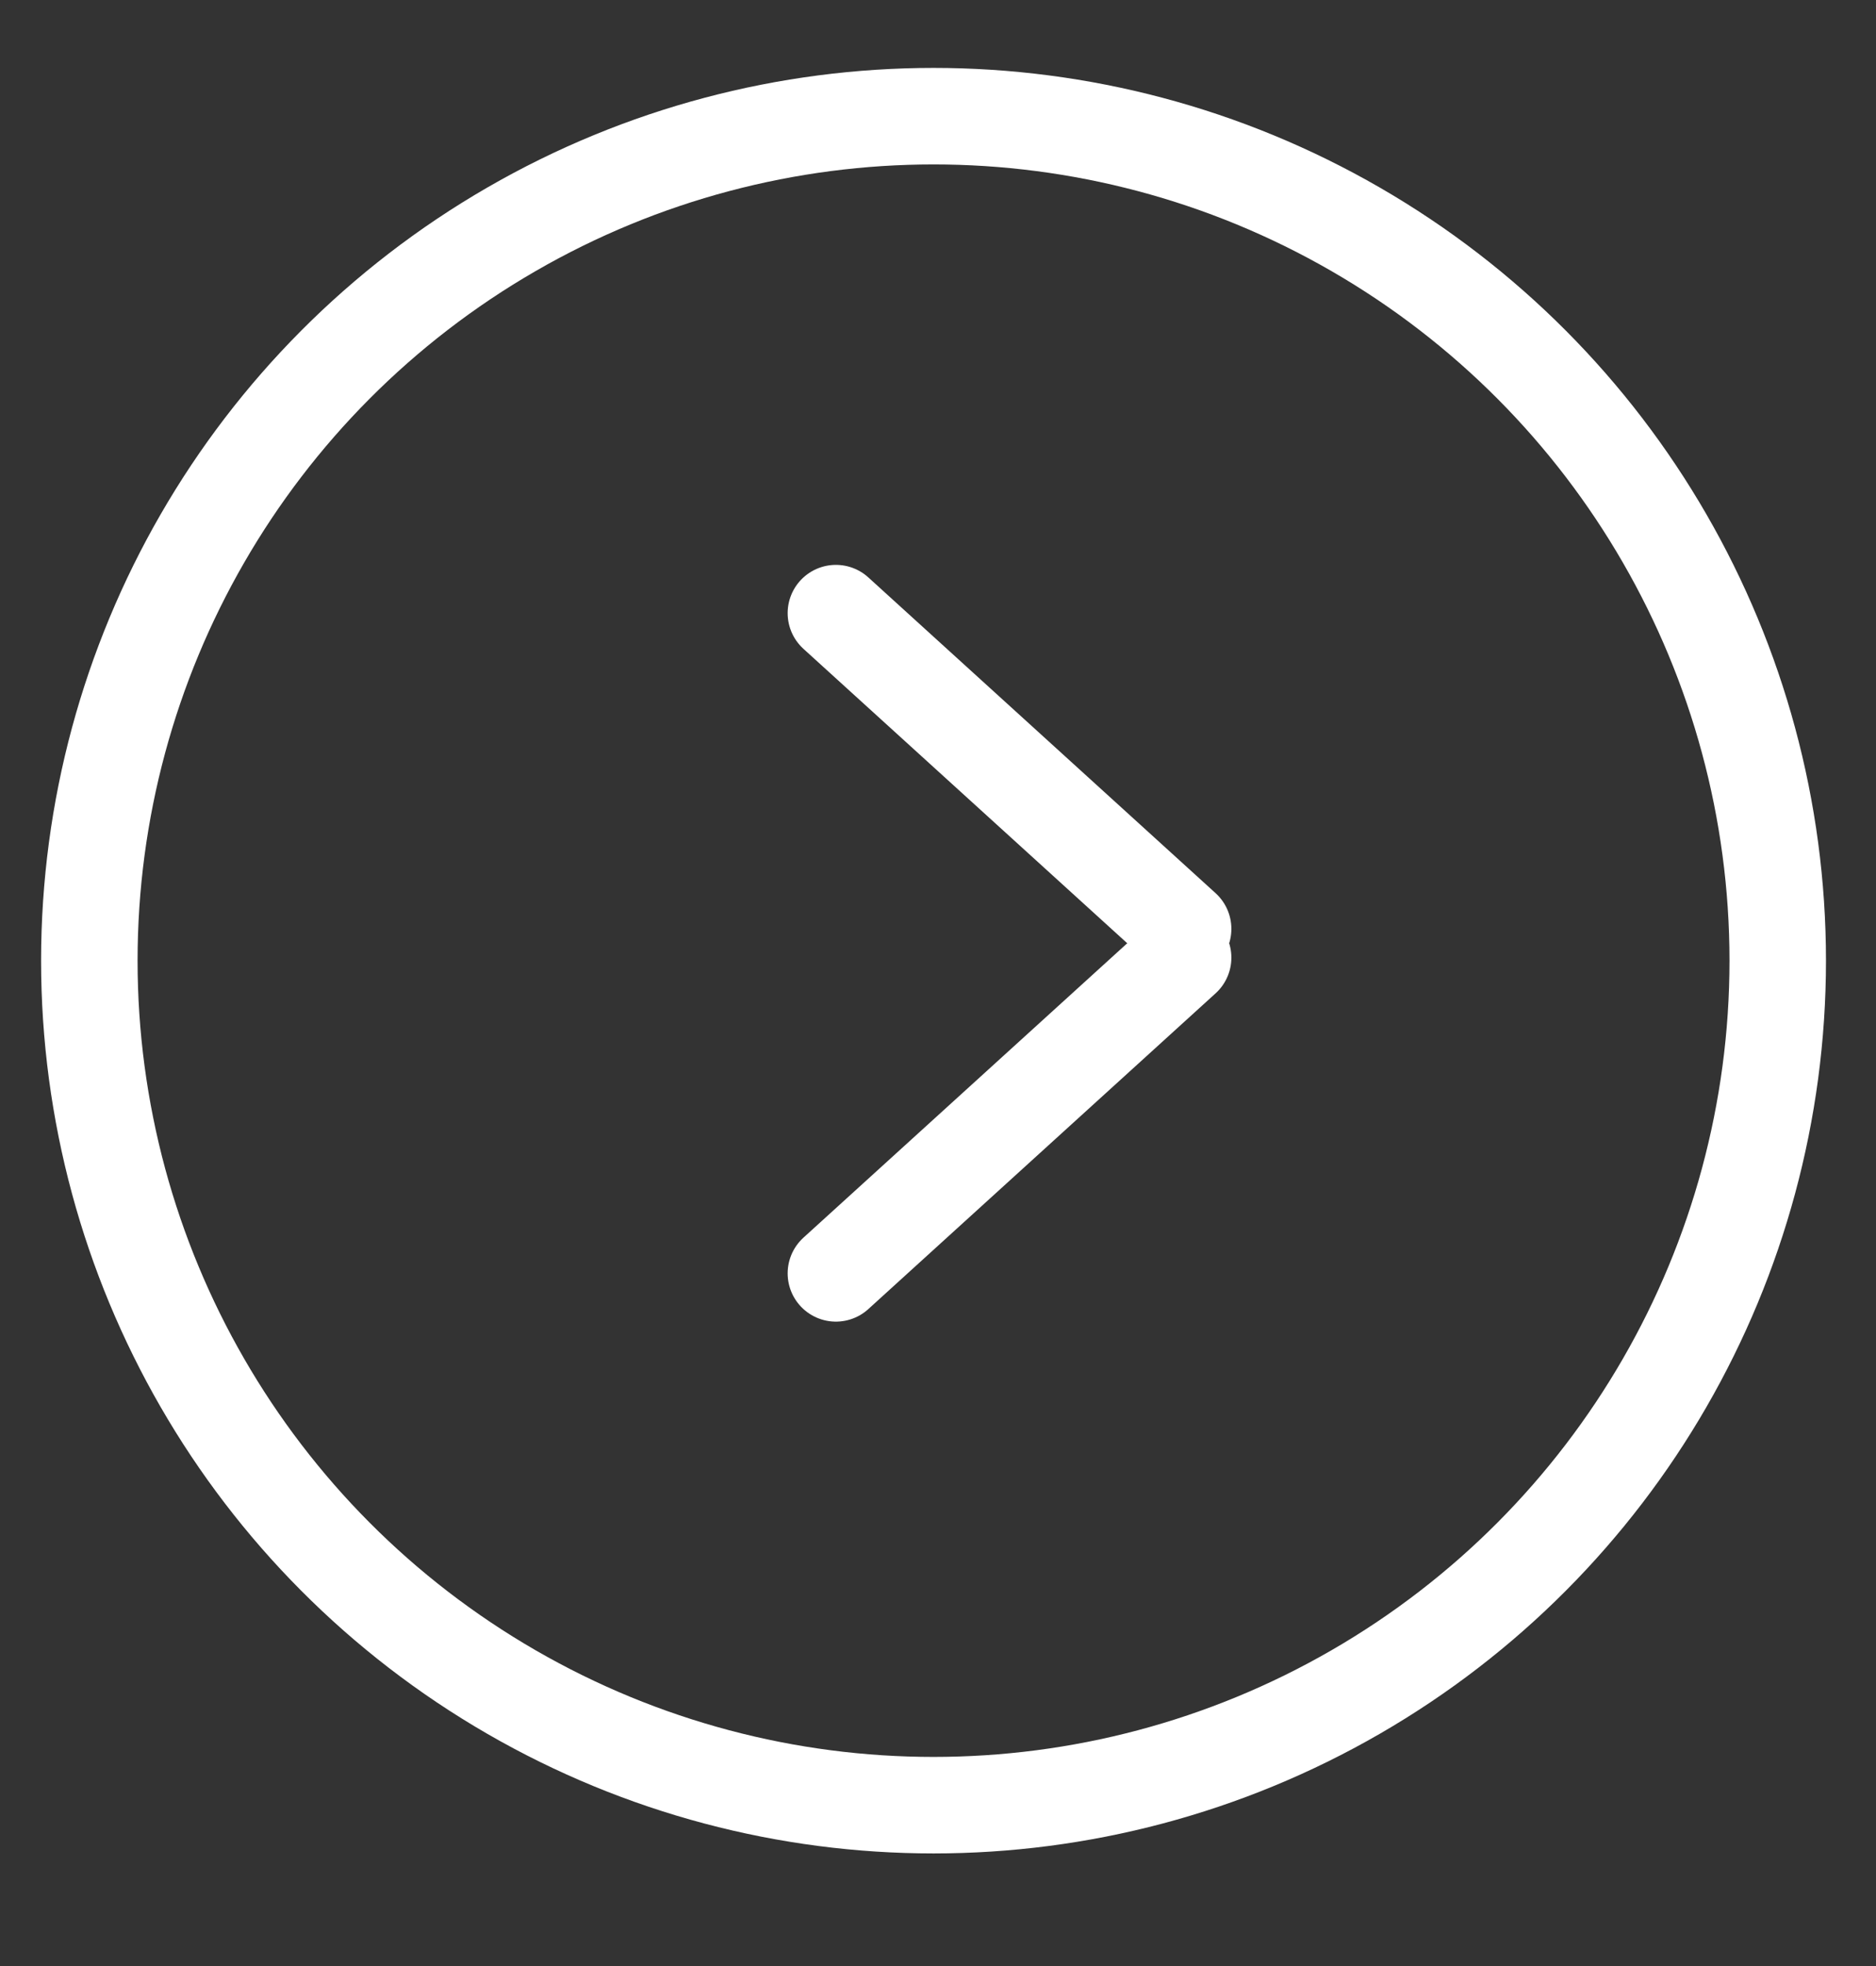
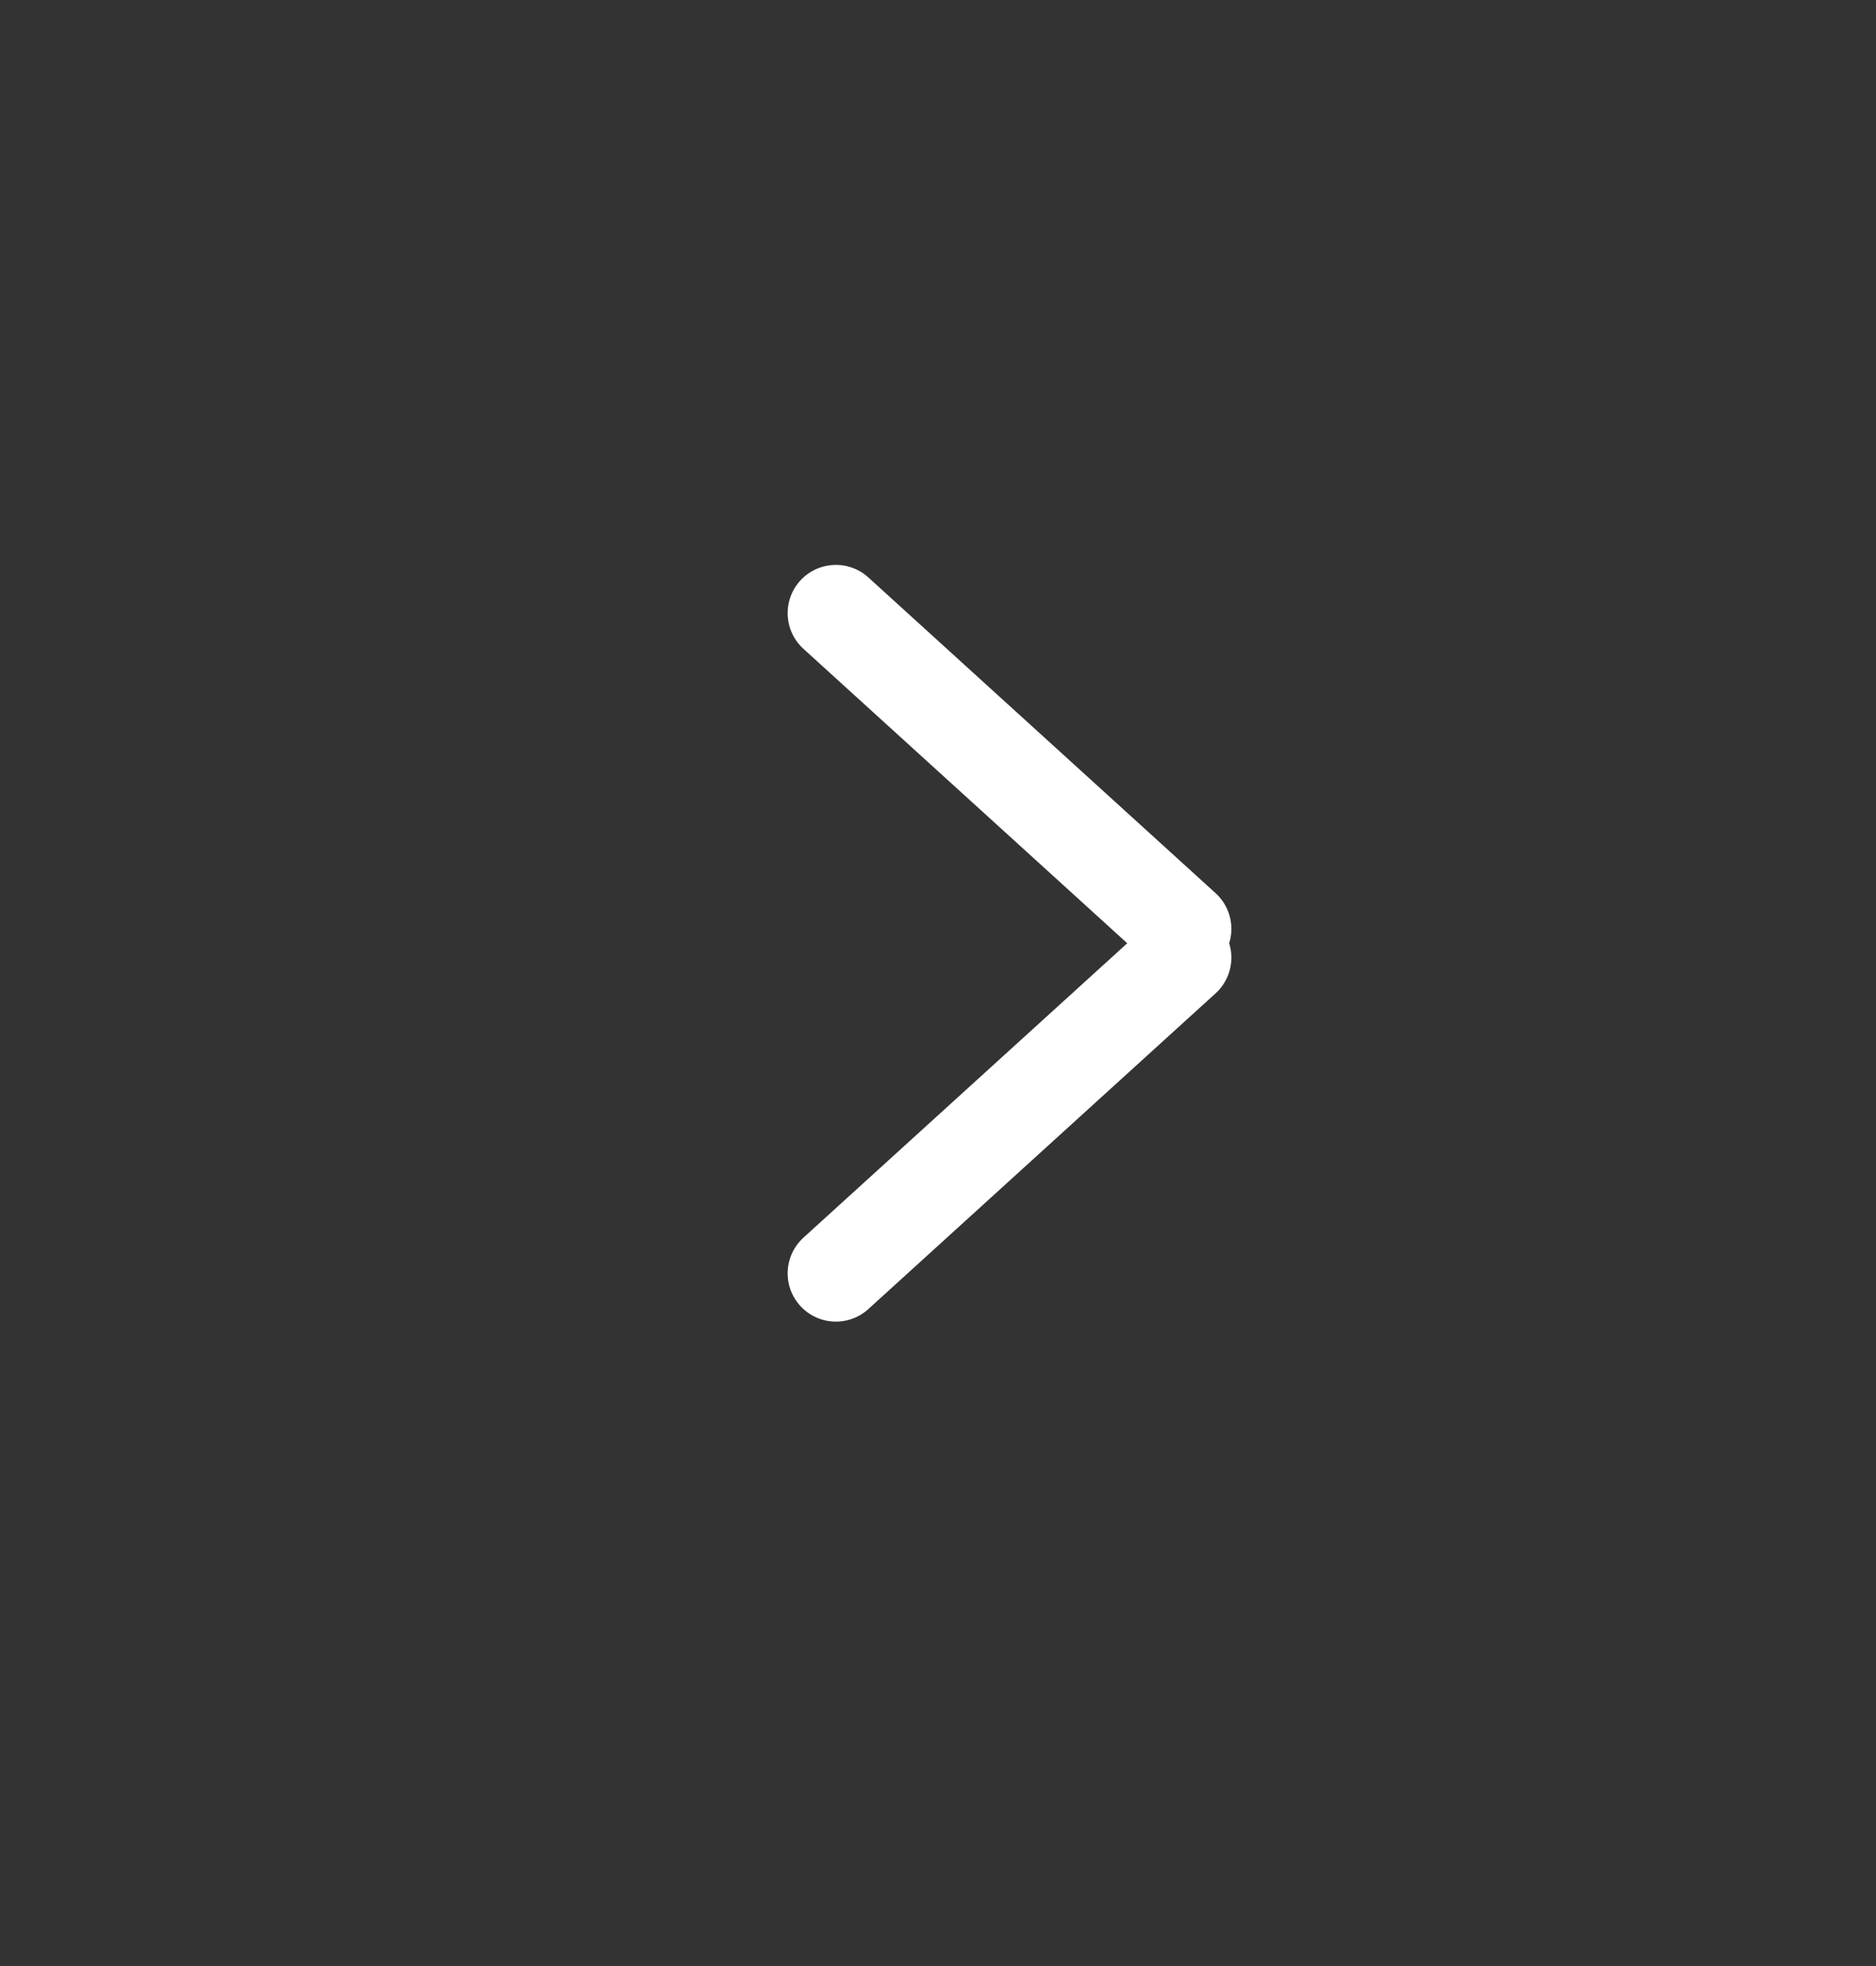
<svg xmlns="http://www.w3.org/2000/svg" width="21px" height="22px" viewBox="0 0 21 22">
  <rect x="0" y="0" width="21" height="22" fill="#333333" stroke="none" />
  <title>EDCCA6BF-1F4B-4C38-BC8E-509B06B6FB12</title>
  <g id="Base-Pages" stroke="none" stroke-width="1" fill="none" fill-rule="evenodd">
    <g id="Home2" transform="translate(-364, -506)" stroke="#FFFFFF" stroke-width="1.08">
      <g id="Home-Banner">
        <g id="Services-For-|-Gorvernment,-Business,-Individuals" transform="translate(167, 464)">
          <g id="Services-for-Government" transform="translate(0, 19)">
            <g id="hi-circle-arrow-white" transform="translate(198, 24.3)">
              <g id="Group-5" transform="translate(8.1, 5.4)" stroke-linecap="round">
                <line x1="0.257" y1="0.161" x2="4.144" y2="3.694" id="Line-3" />
                <line x1="0.257" y1="7.549" x2="4.144" y2="4.016" id="Line-3" />
              </g>
-               <circle id="Oval" cx="9.45" cy="9.45" r="9.45" />
            </g>
          </g>
        </g>
      </g>
    </g>
  </g>
</svg>